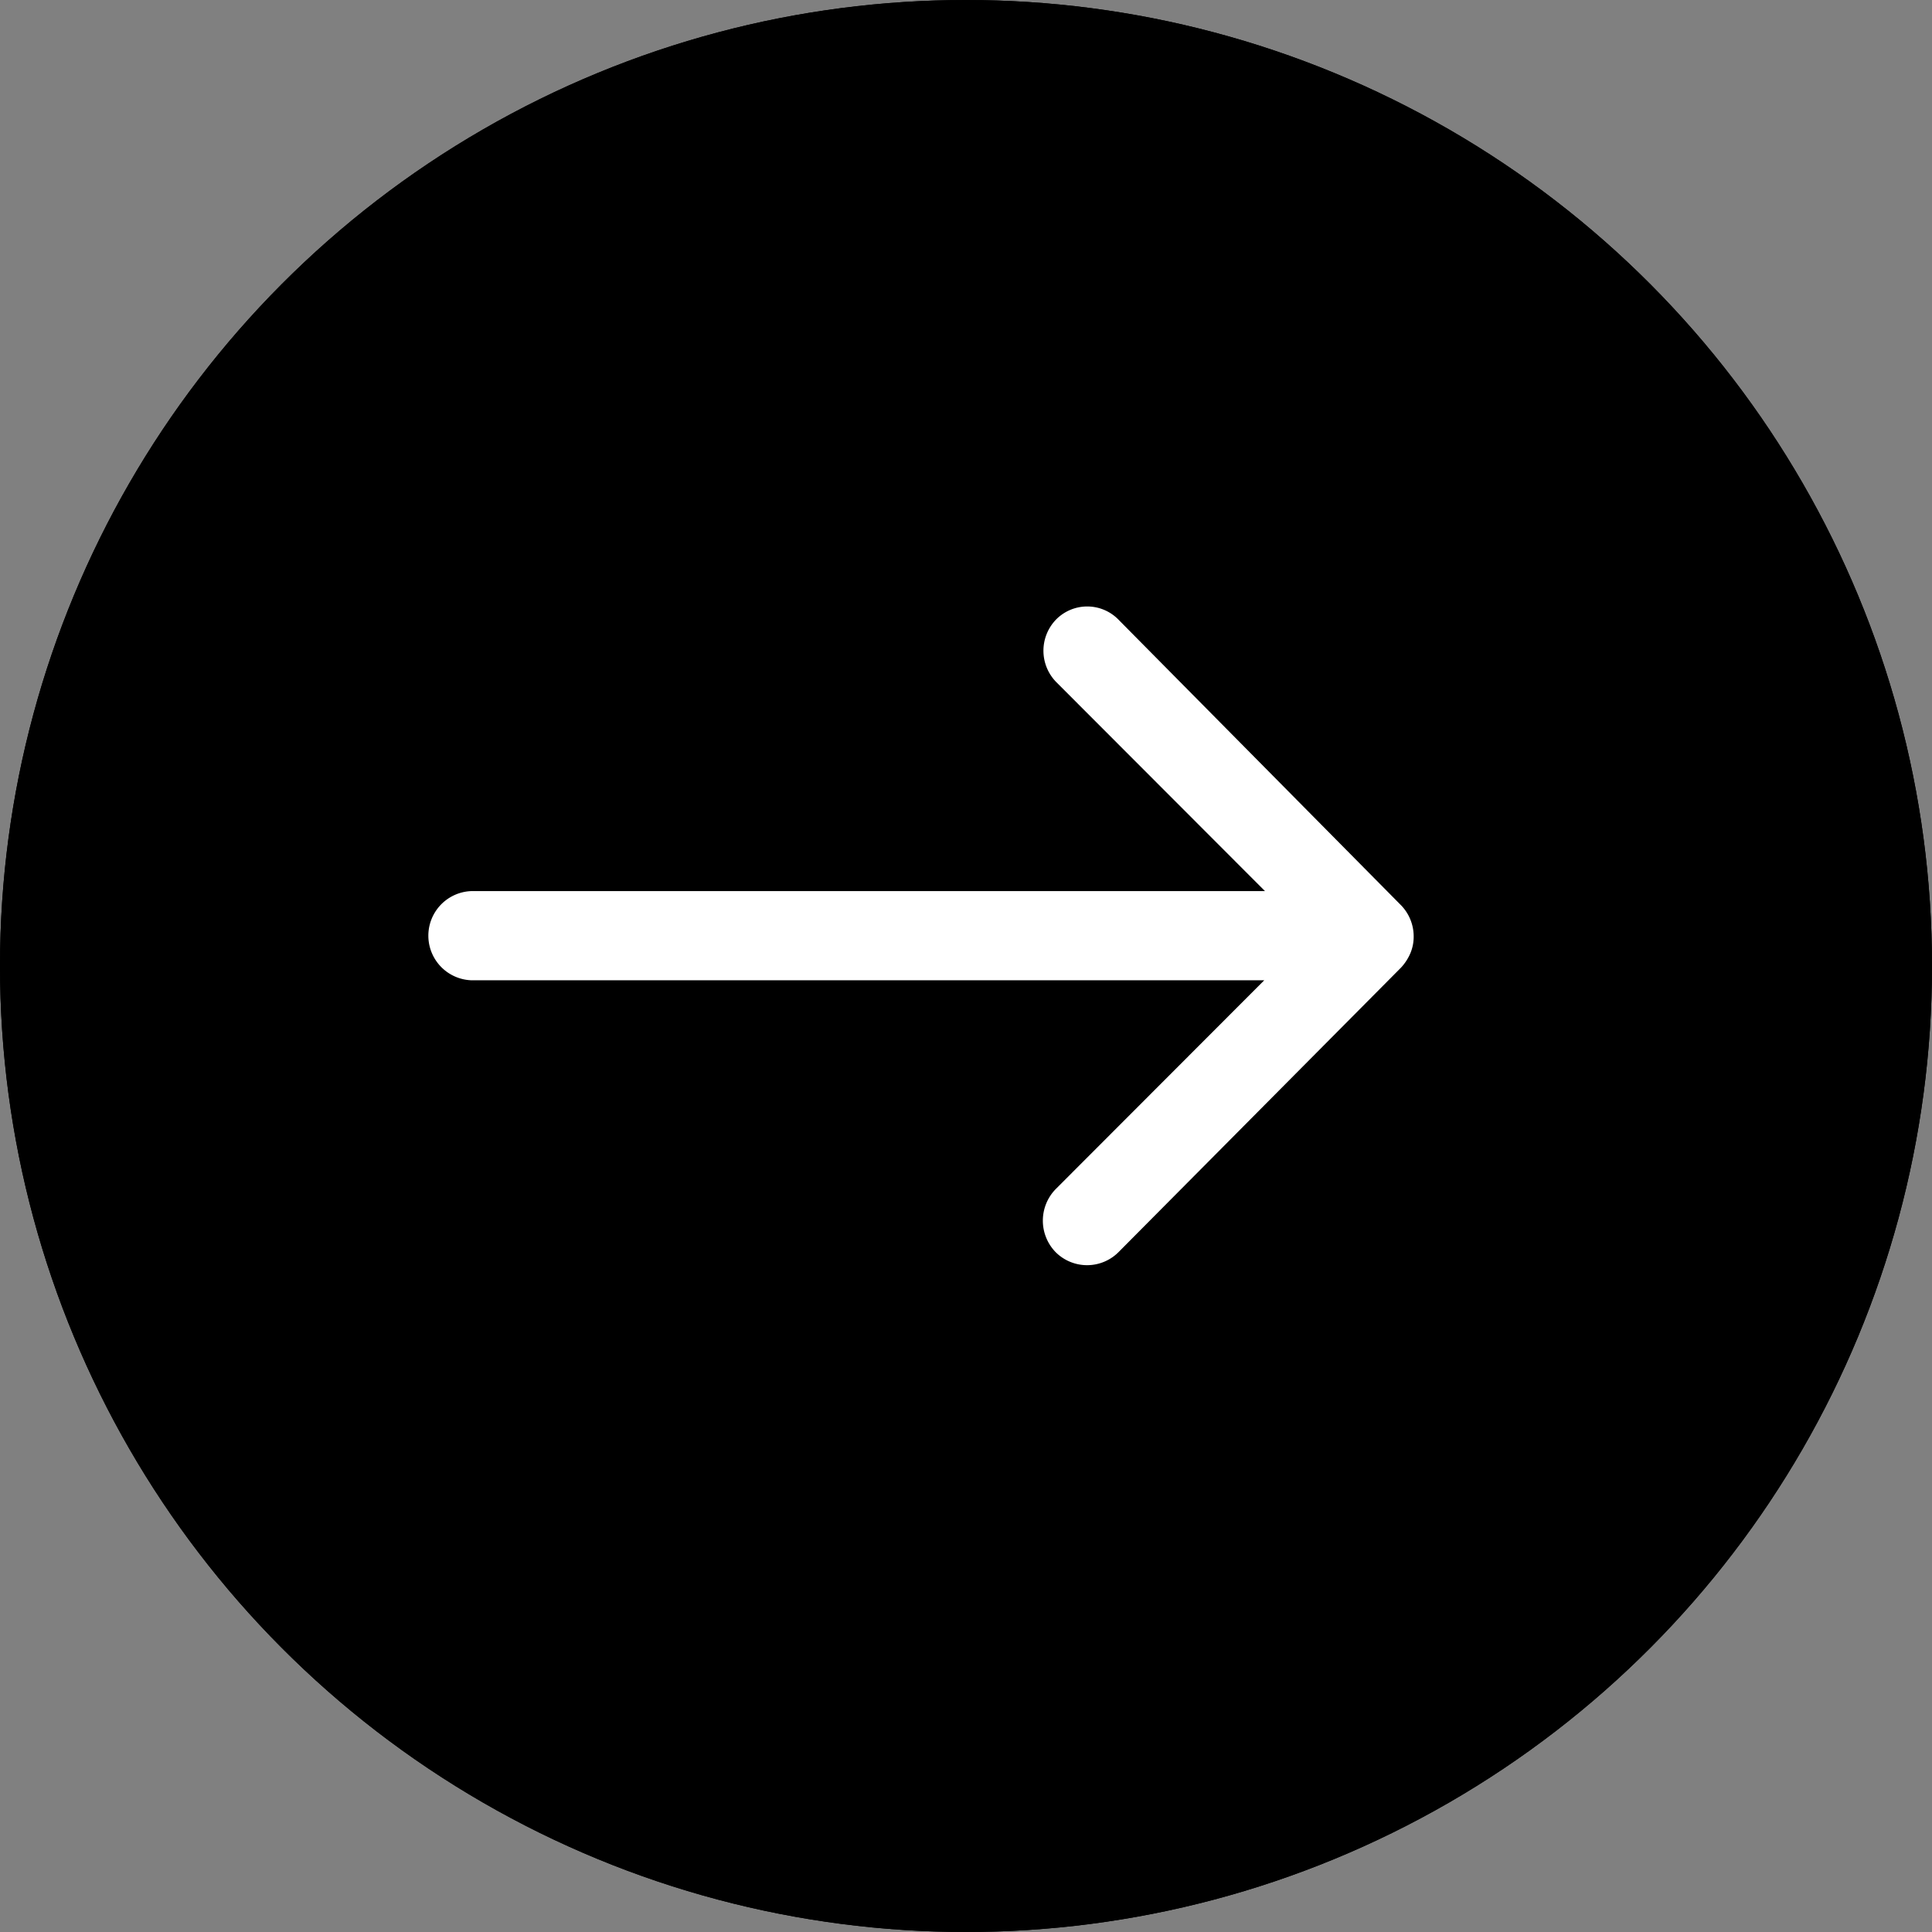
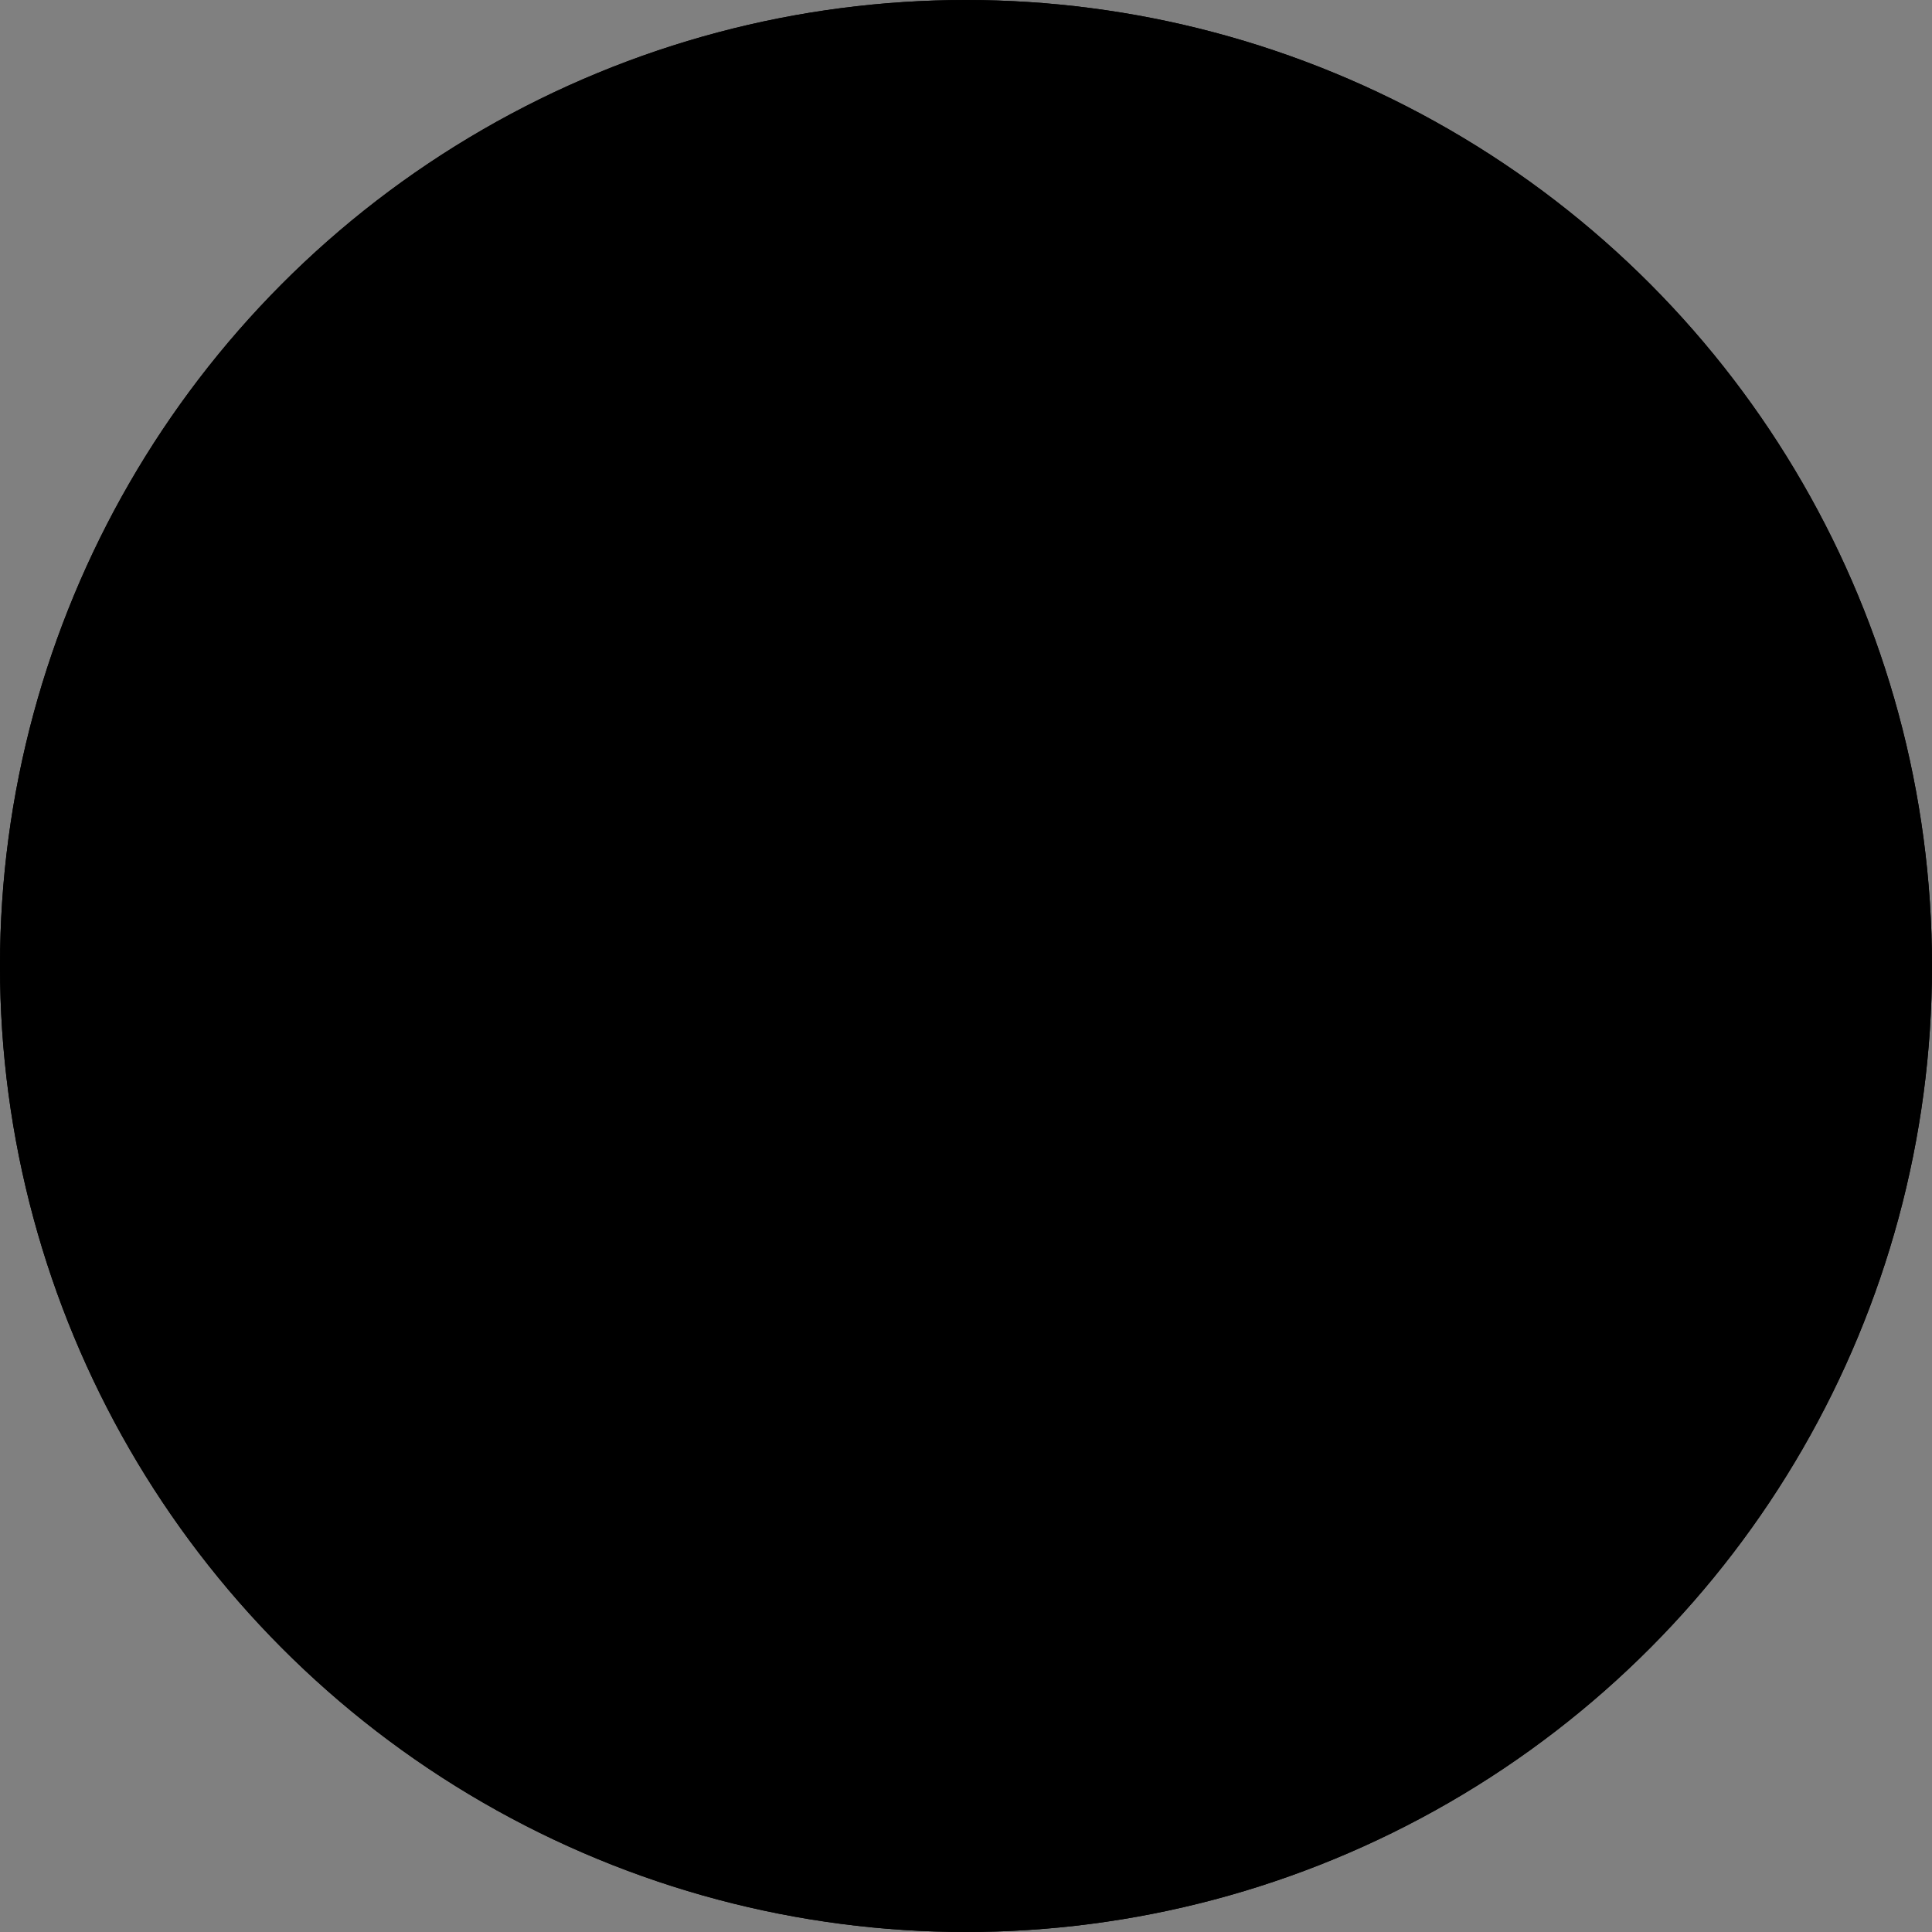
<svg xmlns="http://www.w3.org/2000/svg" width="21" height="21" viewBox="0 0 21 21">
  <rect x="0" y="0" width="21" height="21" fill="#808080" stroke="none" />
  <g id="Pfeil" transform="translate(-171 -4)">
    <g id="Ellipse_15" data-name="Ellipse 15" transform="translate(171 4)" stroke="#000" stroke-width="1">
      <circle cx="10.5" cy="10.5" r="10.5" stroke="none" />
      <circle cx="10.5" cy="10.5" r="10" fill="none" />
    </g>
-     <path id="Icon_ionic-ios-arrow-round-forward" data-name="Icon ionic-ios-arrow-round-forward" d="M14.72,11.389a.487.487,0,0,0,0,.686l2.267,2.27H8.356a.485.485,0,0,0,0,.969h8.623l-2.267,2.27a.491.491,0,0,0,0,.686.483.483,0,0,0,.682,0l3.072-3.094h0a.544.544,0,0,0,.1-.153.463.463,0,0,0,.037-.186.486.486,0,0,0-.138-.339L15.4,11.4A.475.475,0,0,0,14.72,11.389Z" transform="translate(167.763 -0.659)" fill="#fff" />
  </g>
</svg>